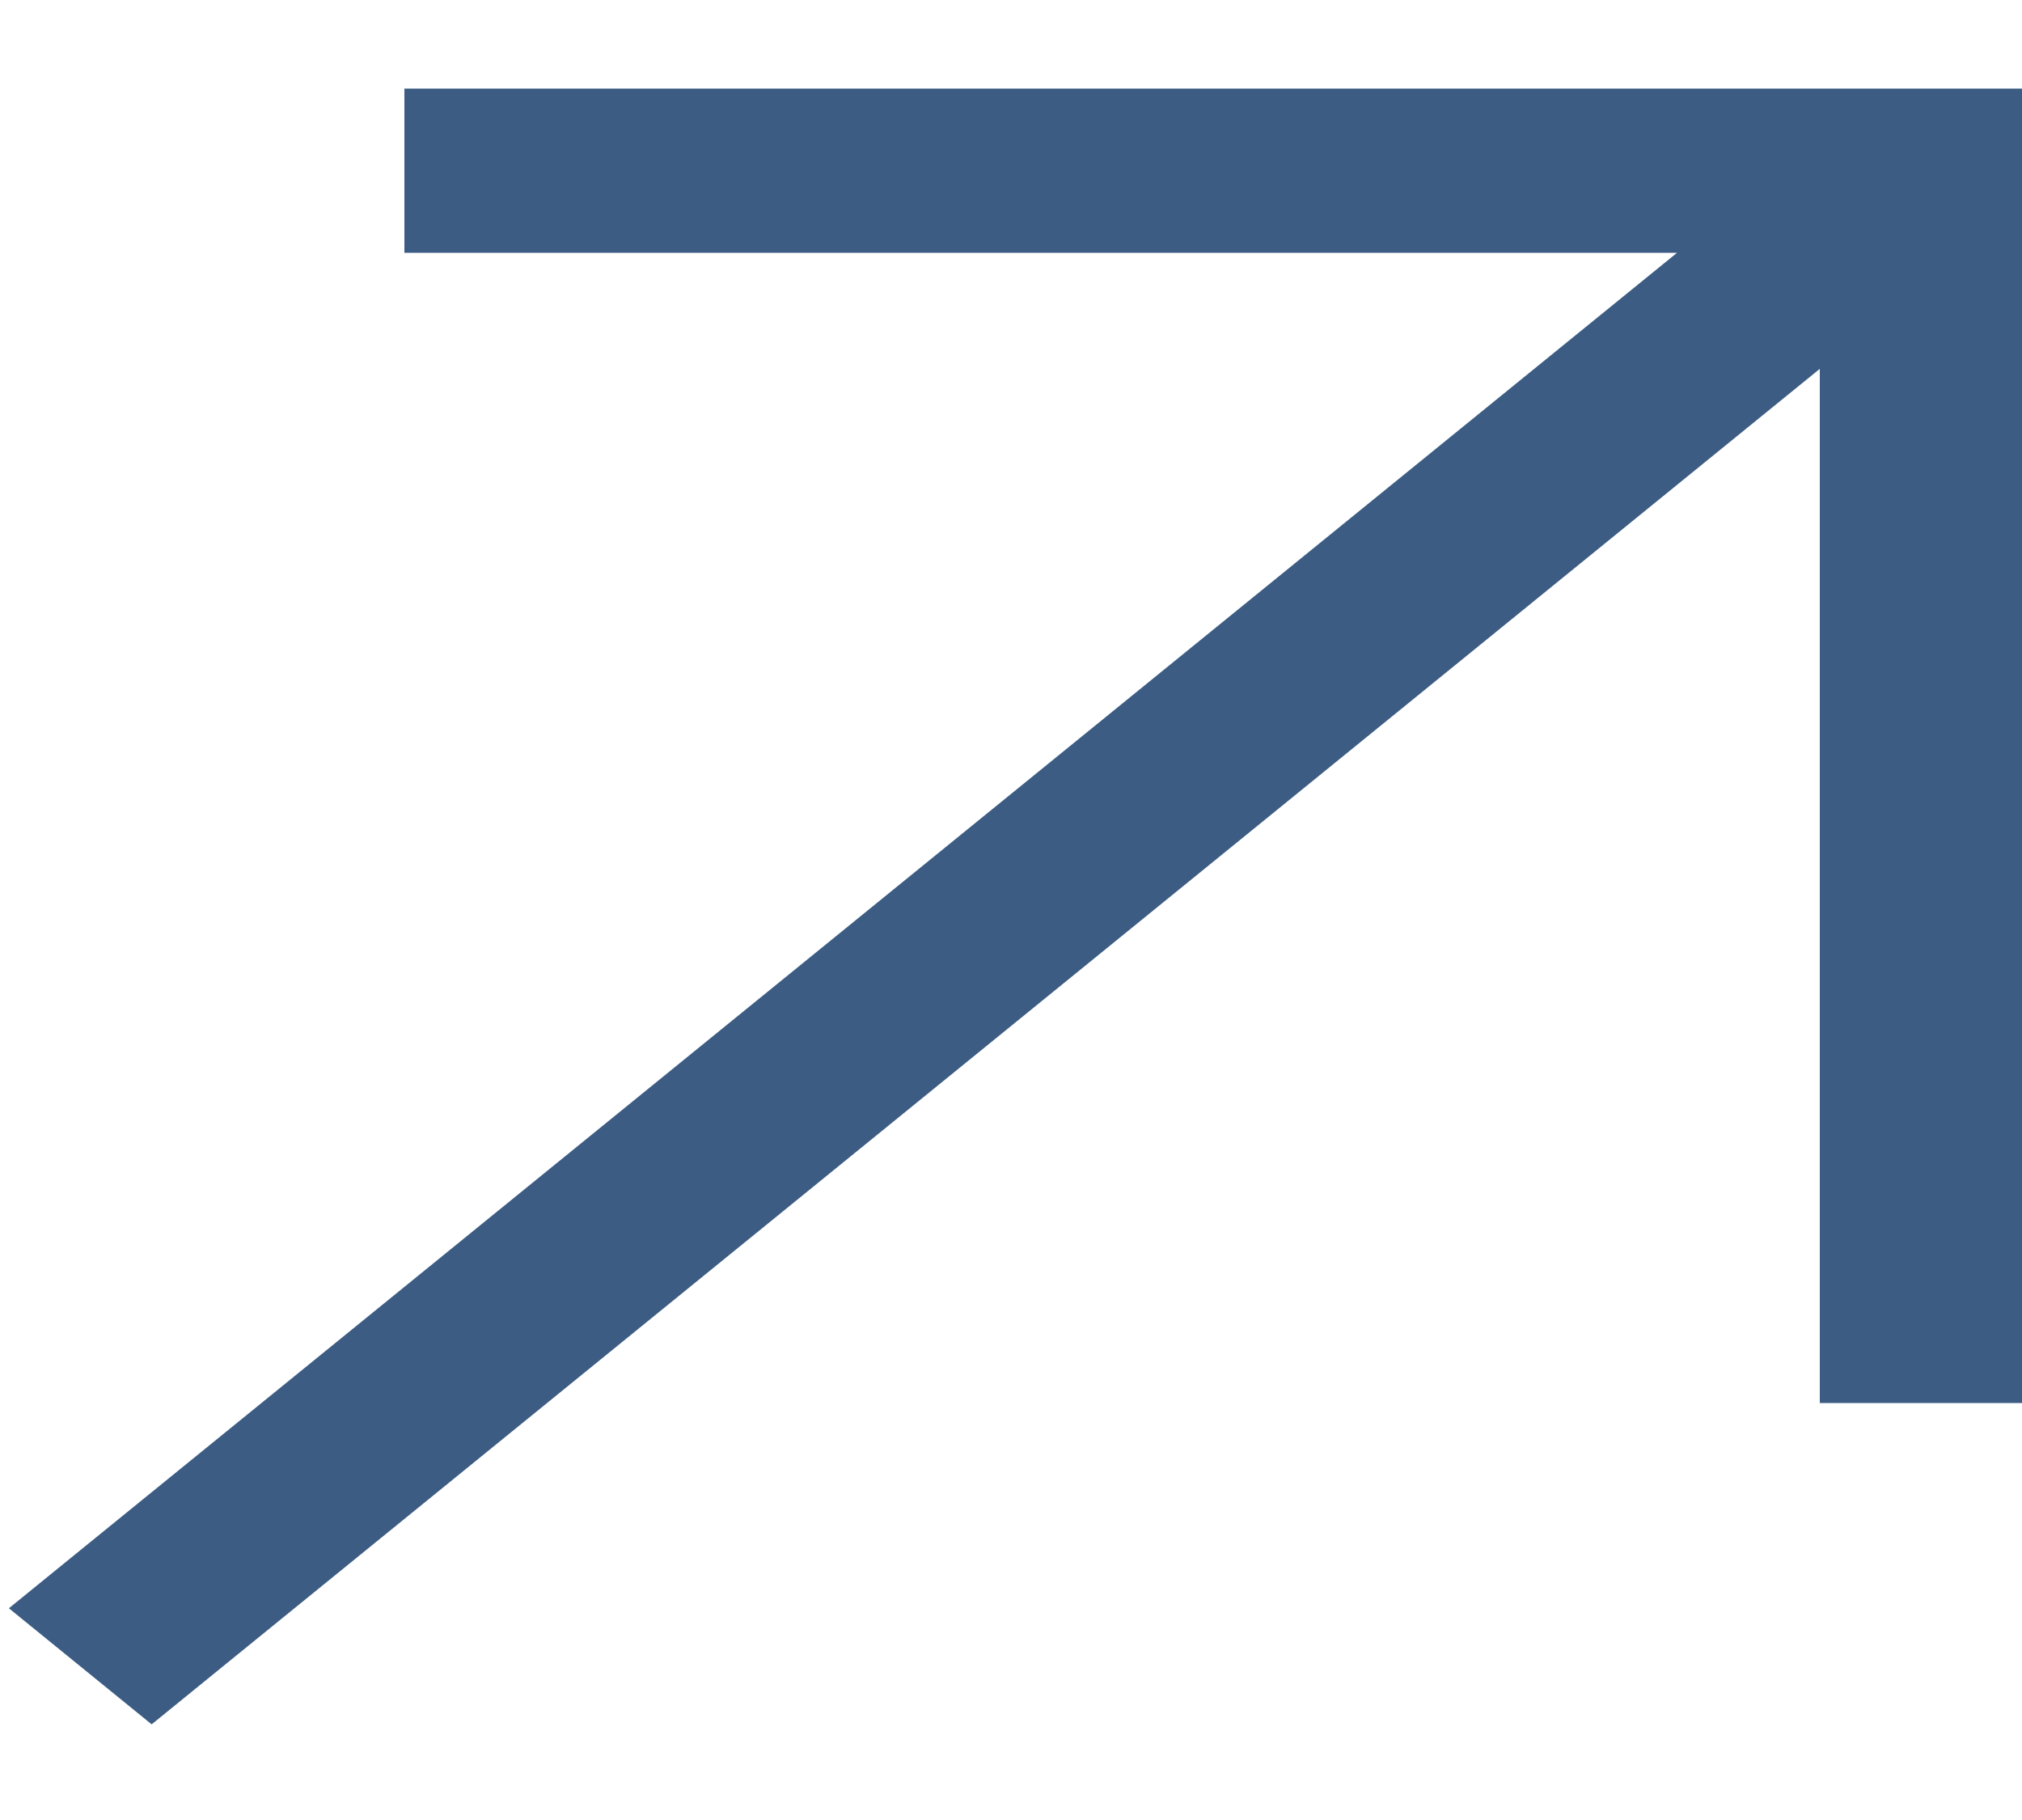
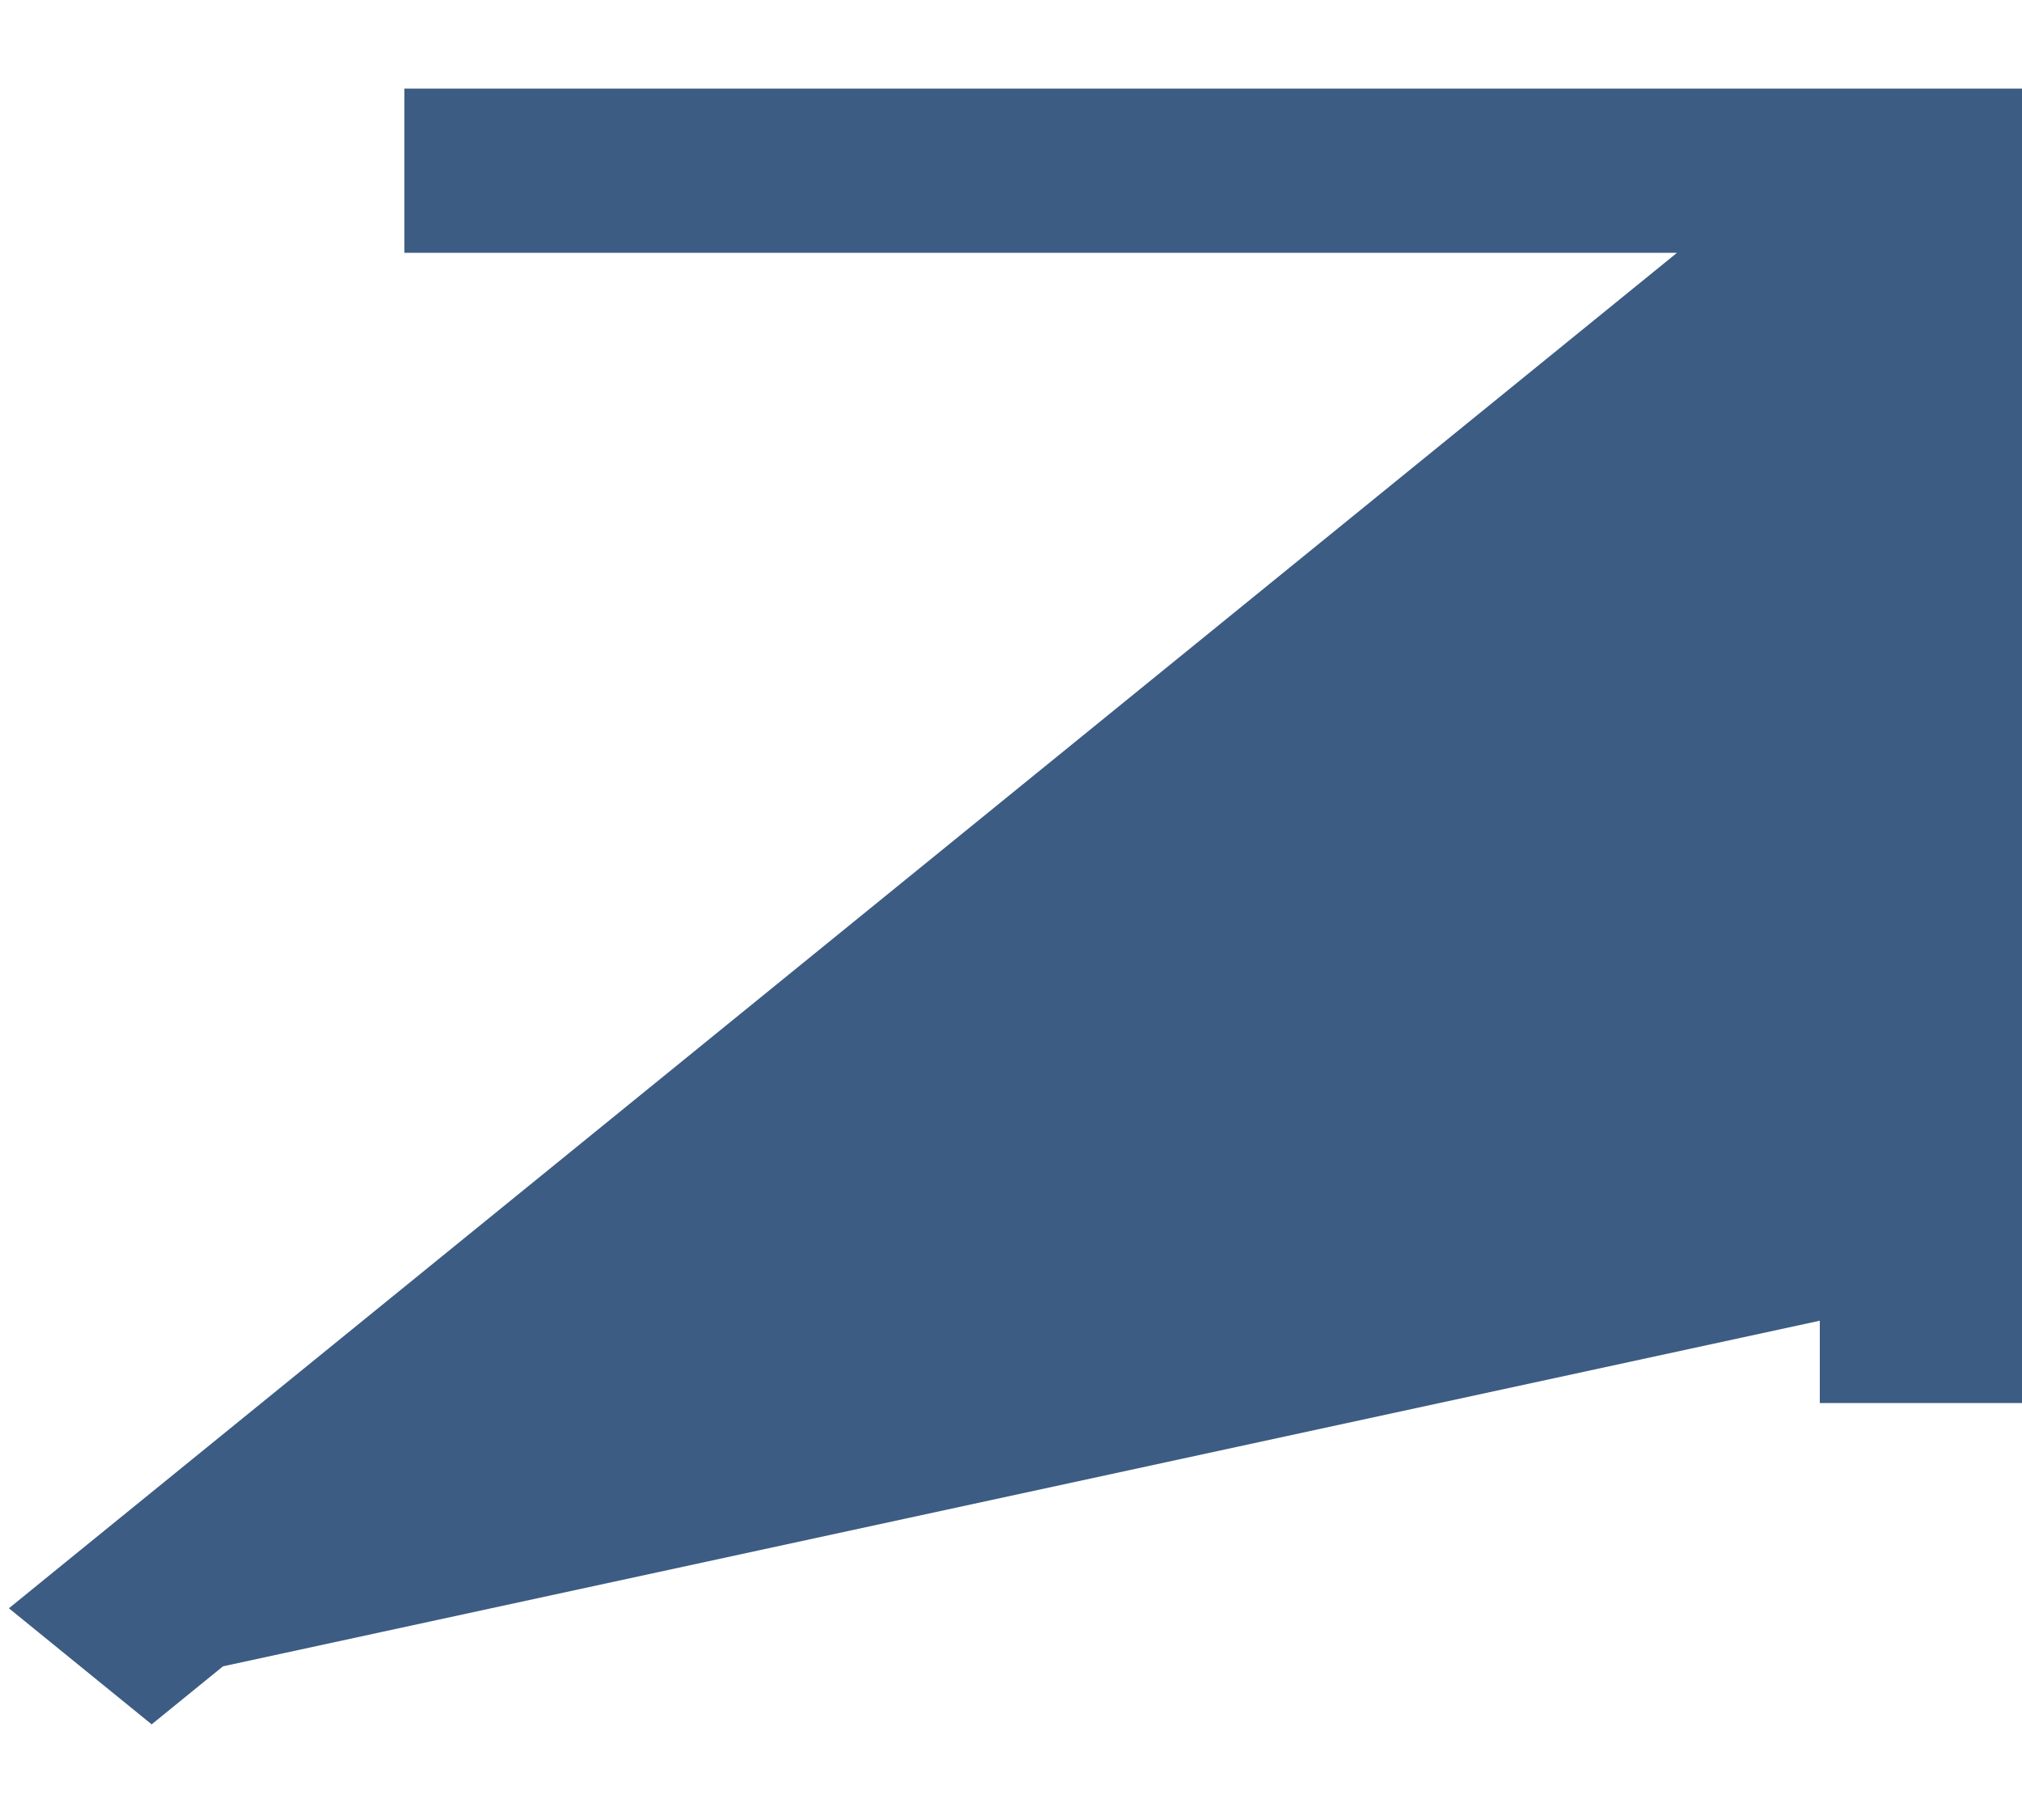
<svg xmlns="http://www.w3.org/2000/svg" width="10" height="9" viewBox="0 0 10 9" fill="none">
-   <path d="M9.5 0.438H10V0.844V6.531V6.938H9V6.531V1.824L1.103 8.24L0.75 8.527L0.044 7.953L0.397 7.666L8.294 1.25H2.5H2V0.438H2.5H9.5Z" fill="#3C5C83" />
+   <path d="M9.5 0.438H10V0.844V6.531V6.938H9V6.531L1.103 8.24L0.75 8.527L0.044 7.953L0.397 7.666L8.294 1.25H2.5H2V0.438H2.5H9.5Z" fill="#3C5C83" />
</svg>